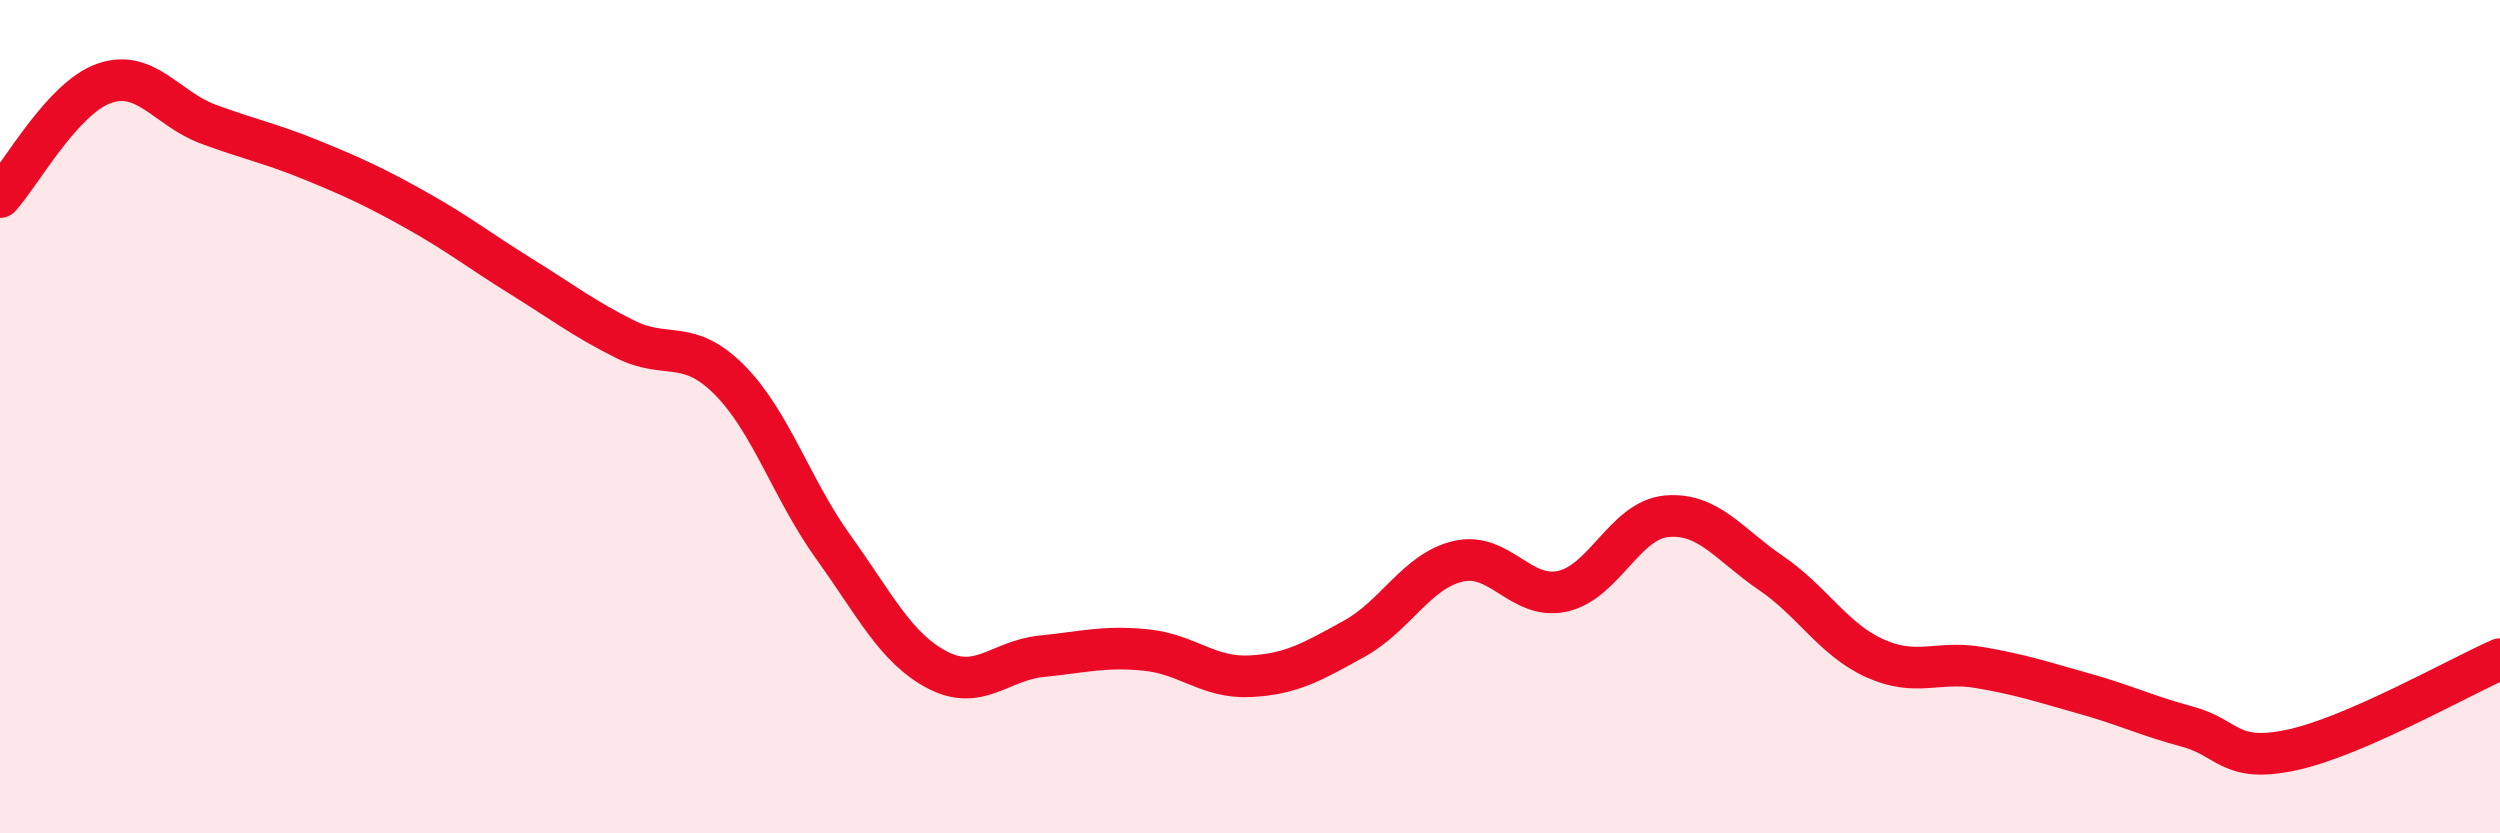
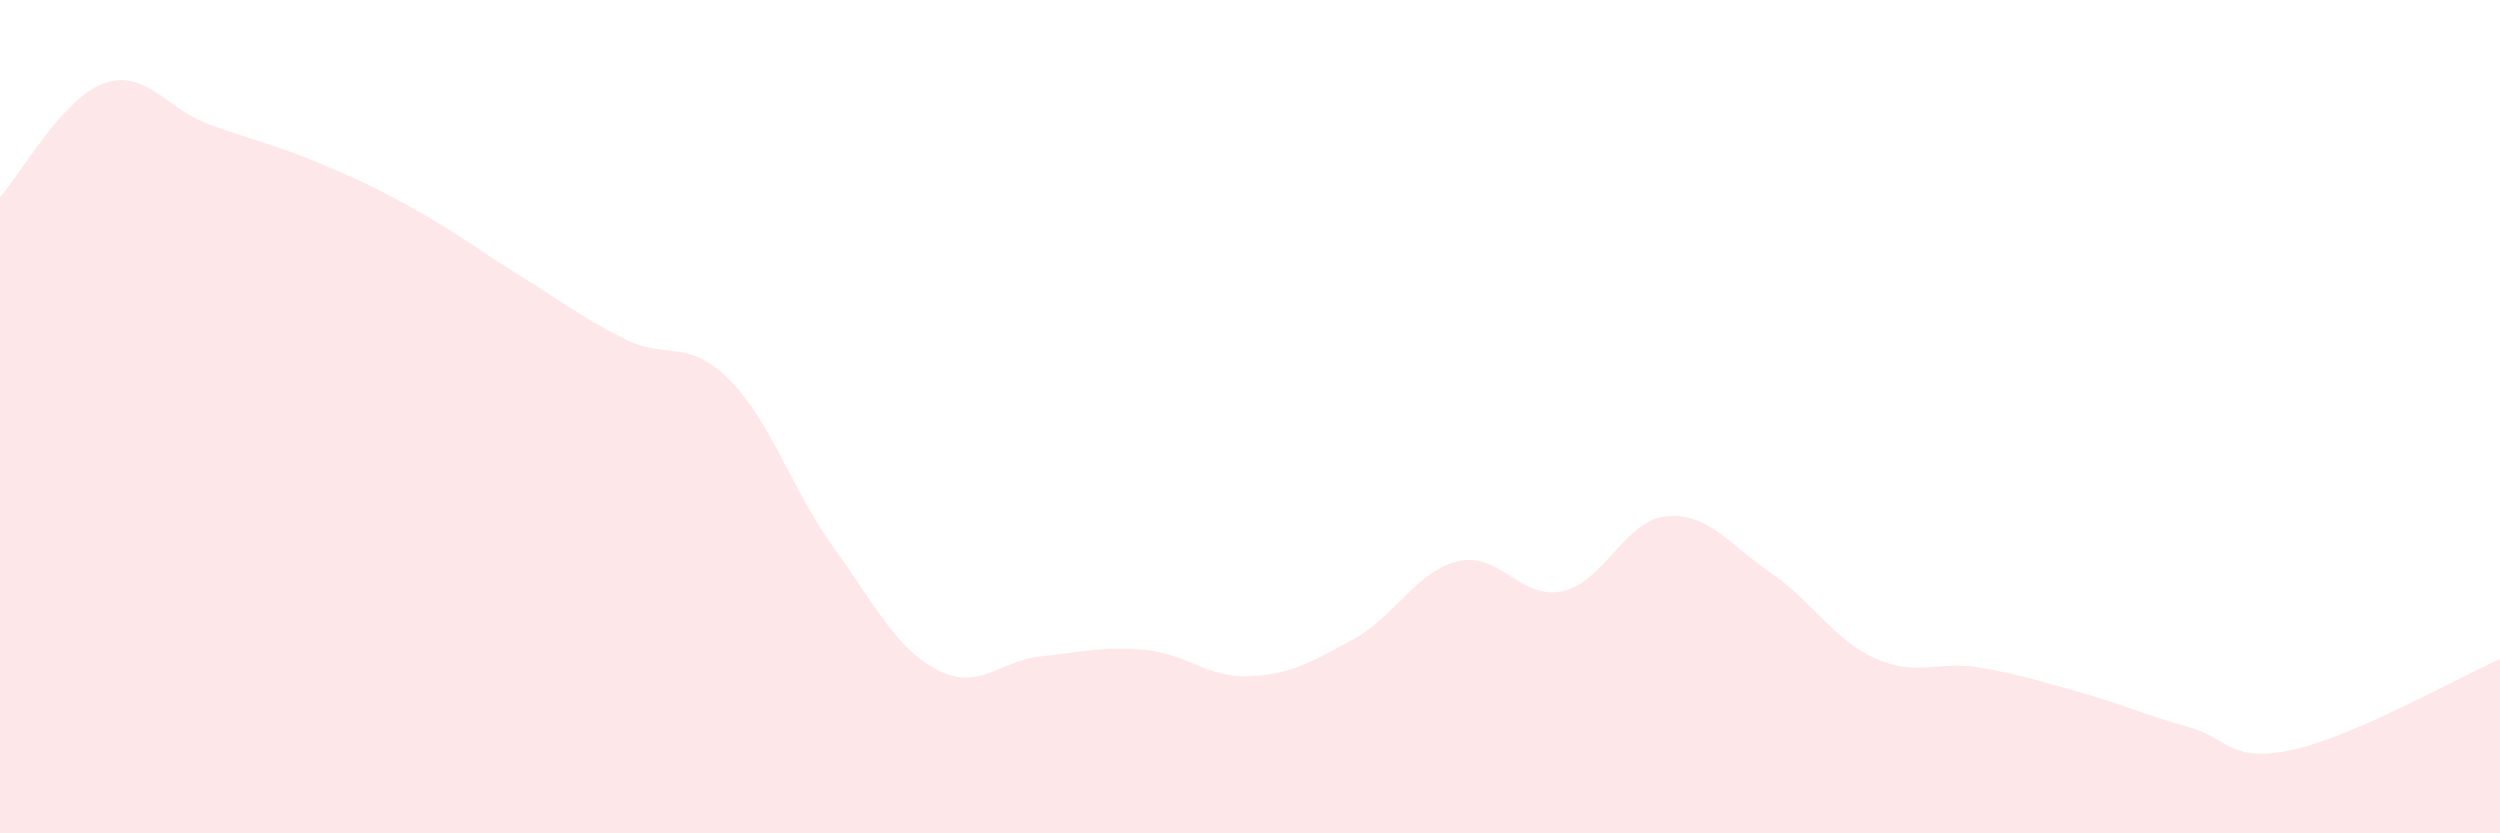
<svg xmlns="http://www.w3.org/2000/svg" width="60" height="20" viewBox="0 0 60 20">
  <path d="M 0,4.73 C 0.5,4.18 1.5,2.35 2.5,2 C 3.5,1.65 4,2.61 5,2.98 C 6,3.35 6.5,3.44 7.5,3.85 C 8.5,4.26 9,4.49 10,5.05 C 11,5.61 11.5,6.01 12.5,6.63 C 13.5,7.25 14,7.64 15,8.14 C 16,8.64 16.5,8.11 17.5,9.11 C 18.5,10.11 19,11.74 20,13.13 C 21,14.52 21.5,15.56 22.5,16.08 C 23.5,16.6 24,15.85 25,15.75 C 26,15.65 26.5,15.5 27.5,15.6 C 28.5,15.7 29,16.28 30,16.23 C 31,16.18 31.5,15.88 32.5,15.33 C 33.5,14.78 34,13.7 35,13.47 C 36,13.24 36.5,14.41 37.5,14.19 C 38.5,13.97 39,12.48 40,12.39 C 41,12.3 41.5,13.07 42.5,13.75 C 43.5,14.43 44,15.35 45,15.8 C 46,16.25 46.5,15.85 47.5,16.02 C 48.5,16.19 49,16.36 50,16.64 C 51,16.92 51.5,17.17 52.5,17.44 C 53.5,17.71 53.5,18.32 55,18 C 56.5,17.68 59,16.26 60,15.82L60 20L0 20Z" fill="#EB0A25" opacity="0.1" stroke-linecap="round" stroke-linejoin="round" />
-   <path d="M 0,4.73 C 0.5,4.18 1.5,2.35 2.5,2 C 3.5,1.65 4,2.61 5,2.98 C 6,3.35 6.5,3.44 7.5,3.85 C 8.5,4.26 9,4.49 10,5.05 C 11,5.61 11.5,6.01 12.5,6.63 C 13.5,7.25 14,7.64 15,8.14 C 16,8.64 16.5,8.11 17.5,9.11 C 18.5,10.11 19,11.74 20,13.13 C 21,14.52 21.5,15.56 22.5,16.08 C 23.5,16.6 24,15.85 25,15.75 C 26,15.65 26.5,15.5 27.5,15.6 C 28.5,15.7 29,16.28 30,16.23 C 31,16.18 31.5,15.88 32.5,15.33 C 33.5,14.78 34,13.7 35,13.47 C 36,13.24 36.5,14.41 37.5,14.19 C 38.5,13.97 39,12.48 40,12.39 C 41,12.3 41.5,13.07 42.5,13.75 C 43.5,14.43 44,15.35 45,15.8 C 46,16.25 46.5,15.85 47.5,16.02 C 48.5,16.19 49,16.36 50,16.64 C 51,16.92 51.5,17.17 52.5,17.44 C 53.5,17.71 53.5,18.32 55,18 C 56.5,17.68 59,16.26 60,15.82" stroke="#EB0A25" stroke-width="1" fill="none" stroke-linecap="round" stroke-linejoin="round" />
</svg>